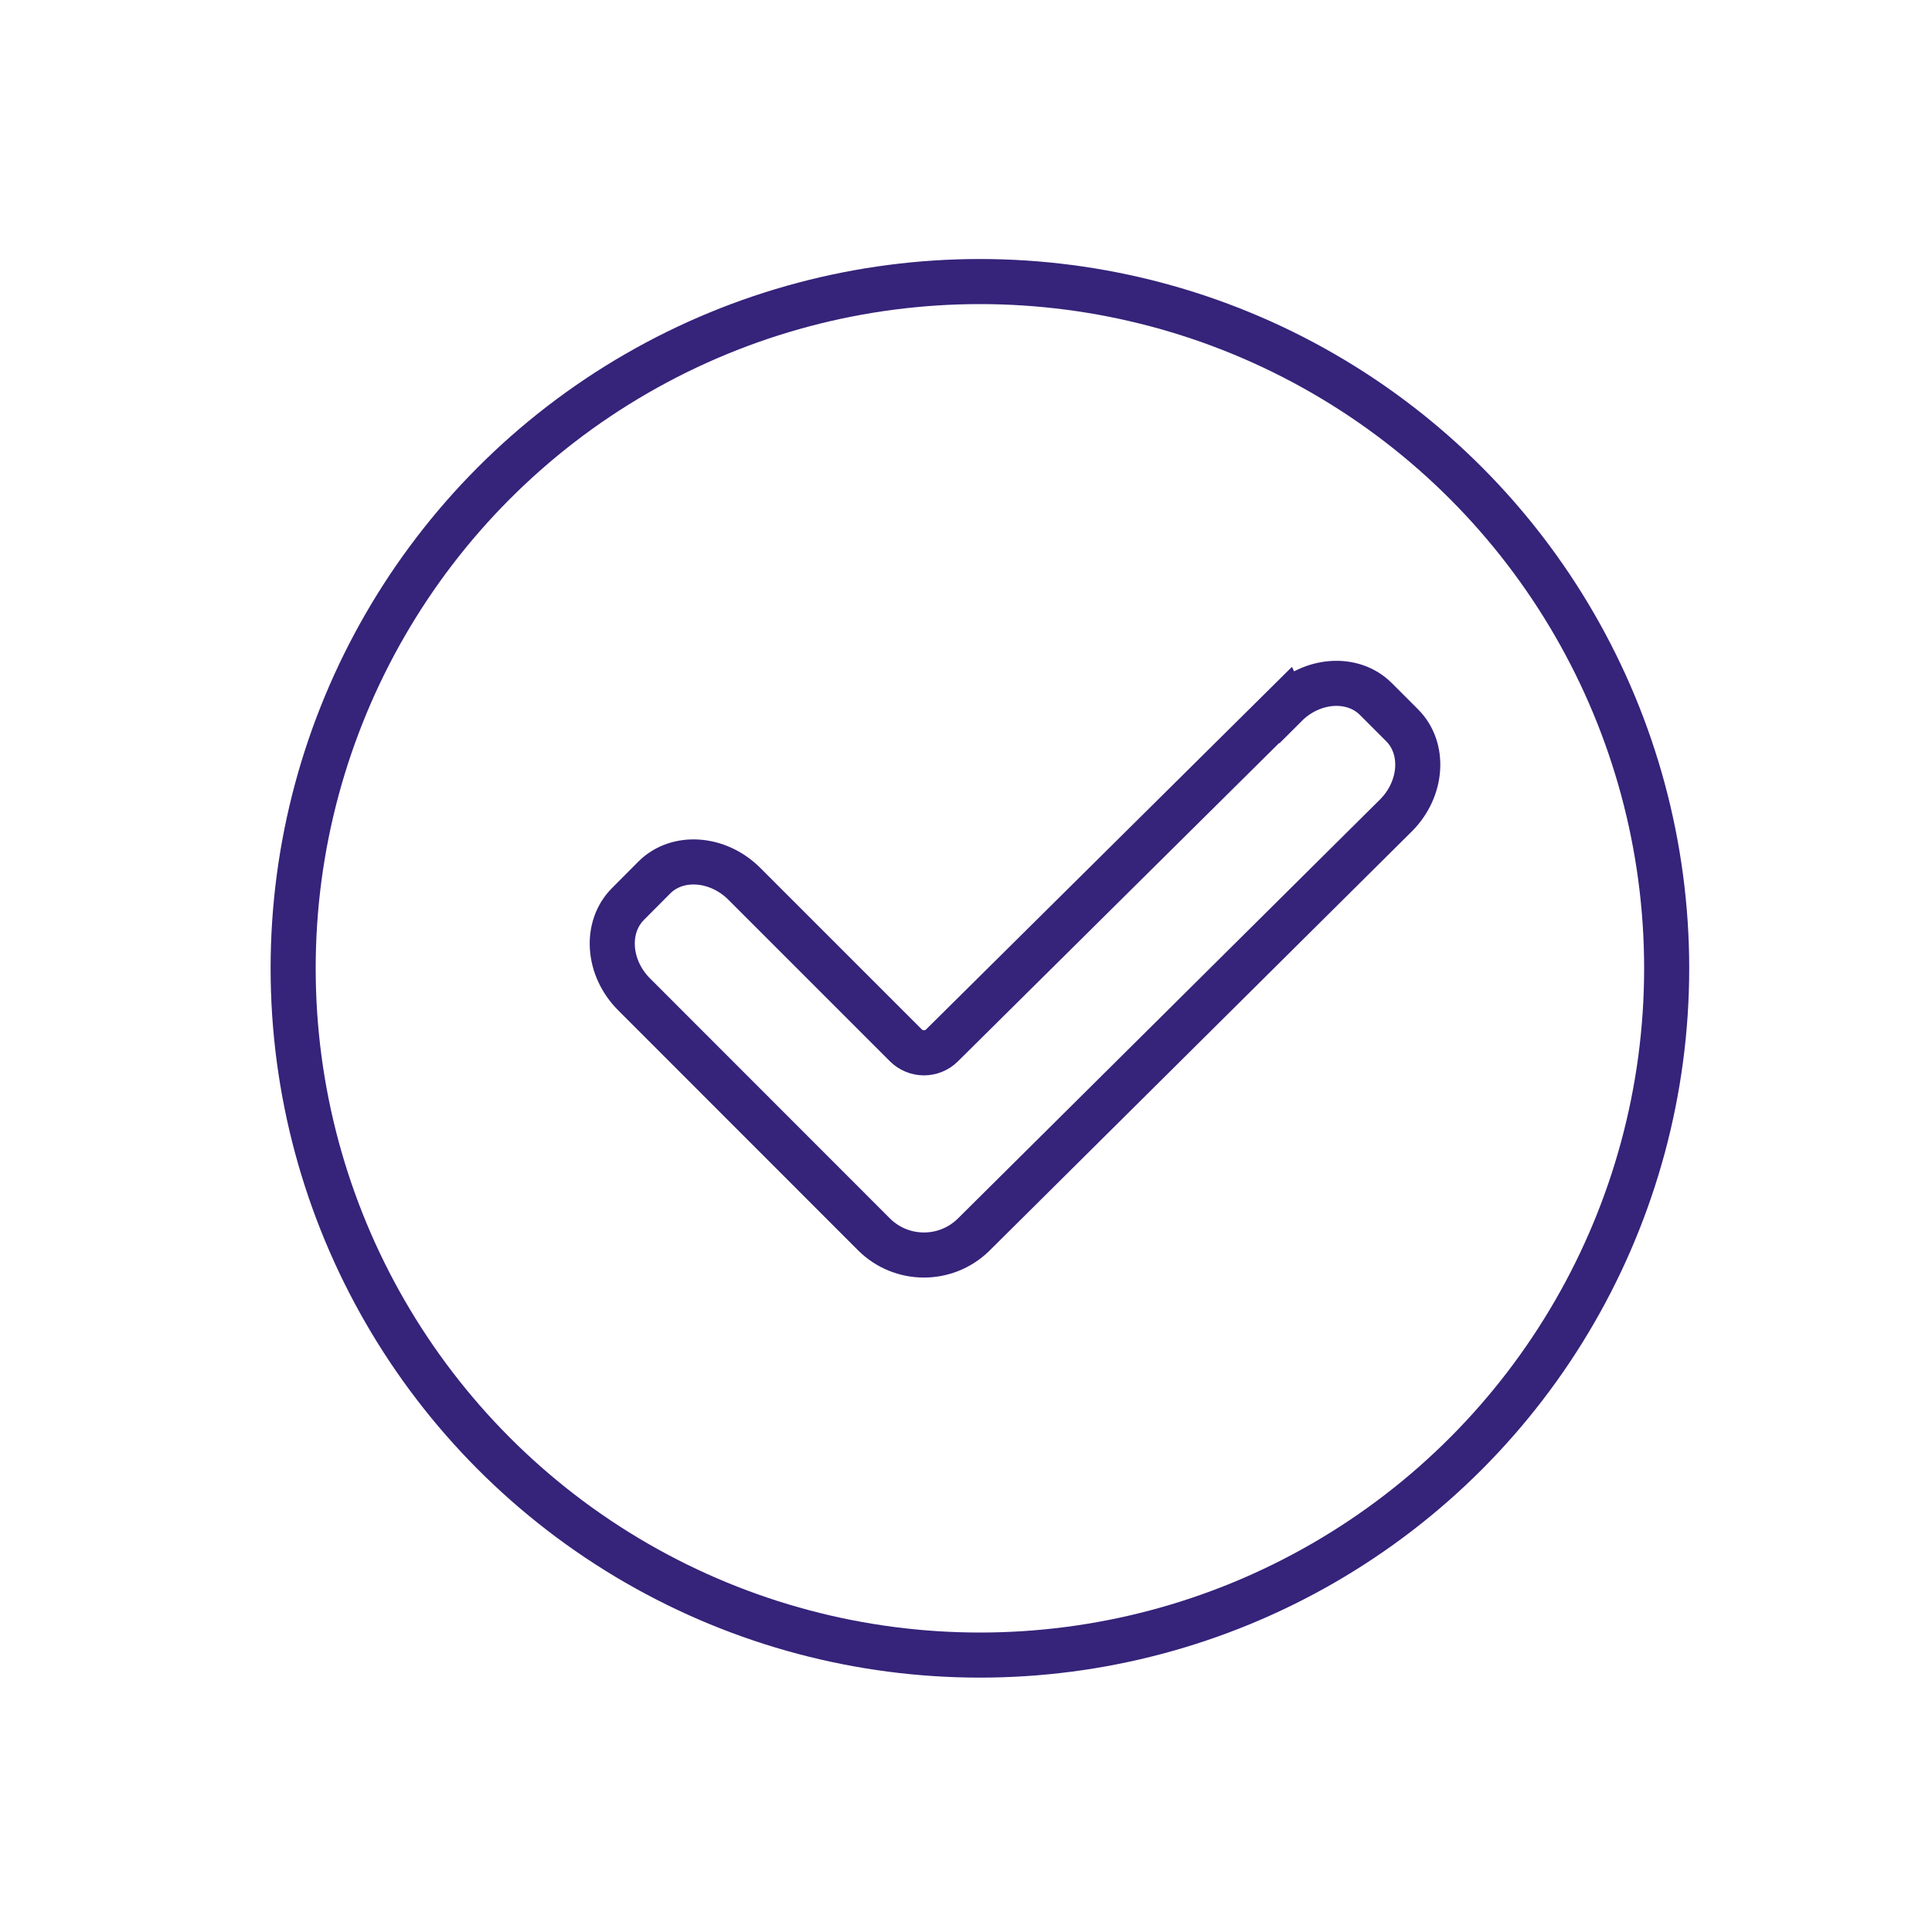
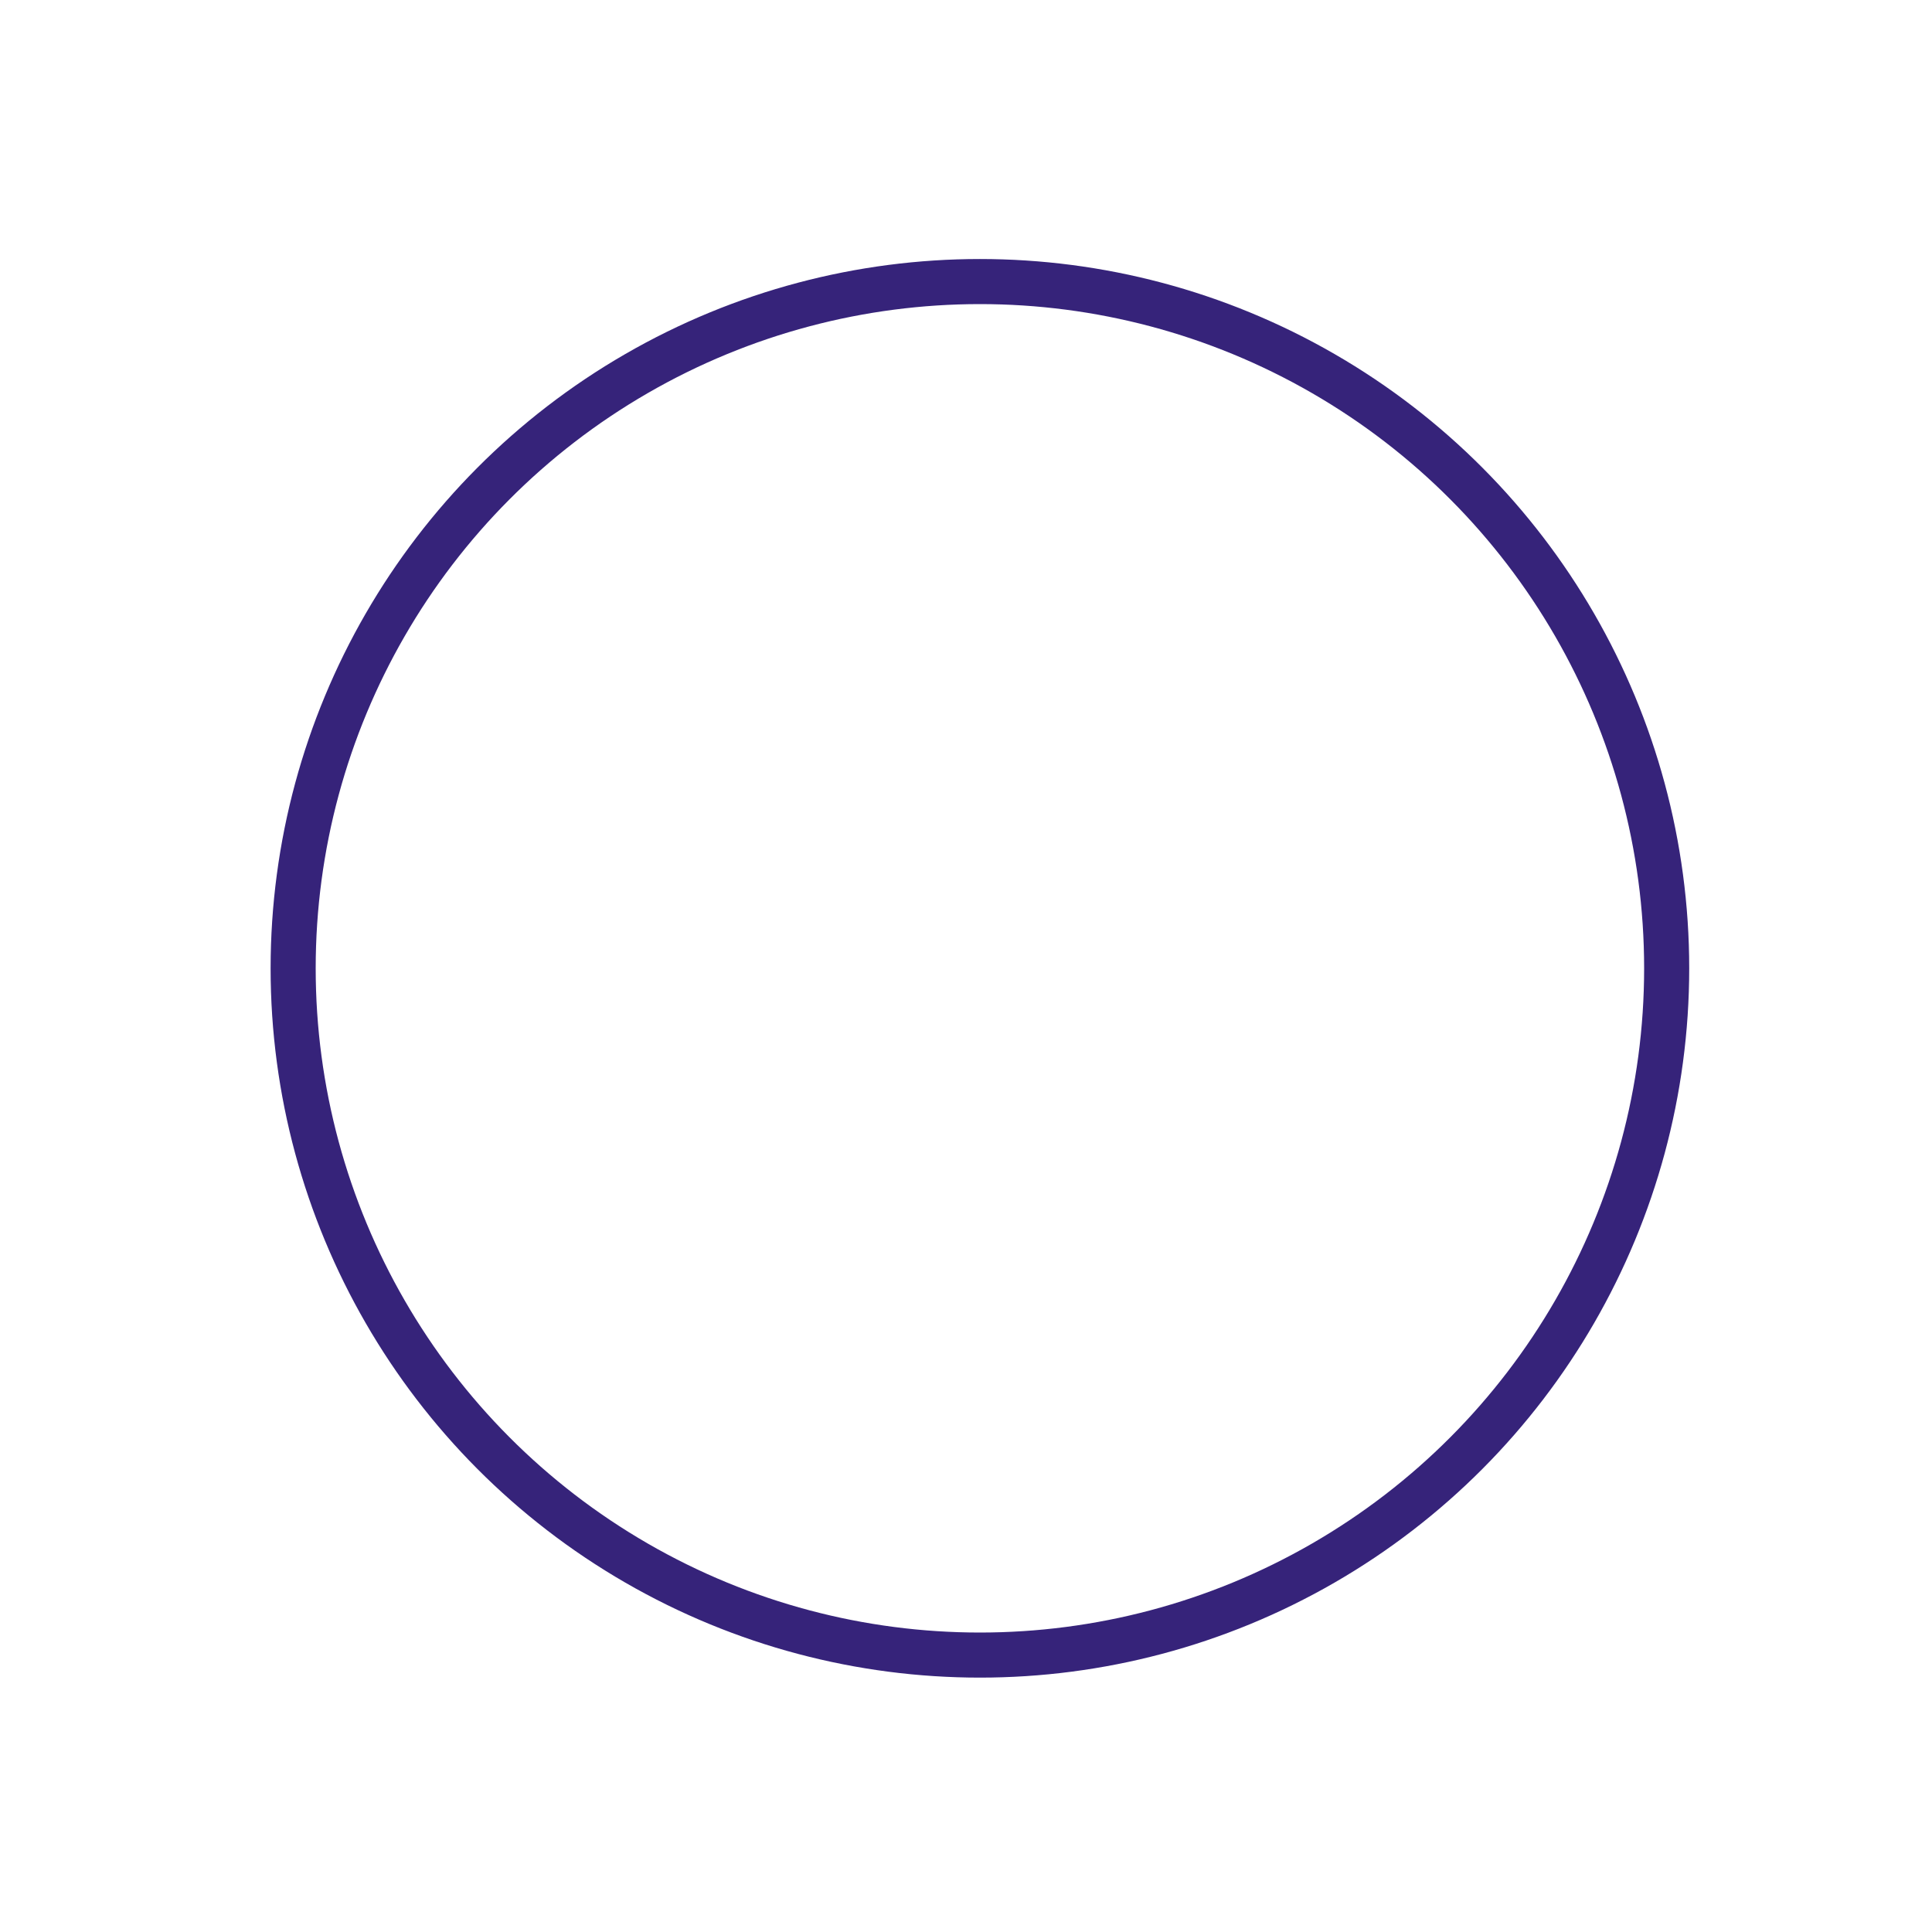
<svg xmlns="http://www.w3.org/2000/svg" id="Laag_1" data-name="Laag 1" viewBox="0 0 150 150">
  <defs>
    <style>      .cls-1 {        fill: none;        stroke: #36237a;        stroke-linecap: round;        stroke-miterlimit: 10;        stroke-width: 3.5px;      }    </style>
  </defs>
  <circle class="cls-1" cx="76.08" cy="75.18" r="53.32" />
-   <path class="cls-1" d="M99.82,54.75c2.06-2.06,5.21-2.27,7-.48l2.04,2.04c1.79,1.79,1.58,4.94-.48,7l-32.82,32.58c-2.16,2.09-5.59,2.06-7.71-.06l-18.62-18.63c-2.06-2.06-2.27-5.21-.48-7.01l2.04-2.05c1.79-1.8,4.94-1.58,7,.48l12.54,12.54c.77.77,2.03.78,2.81,0l26.67-26.43Z" />
</svg>